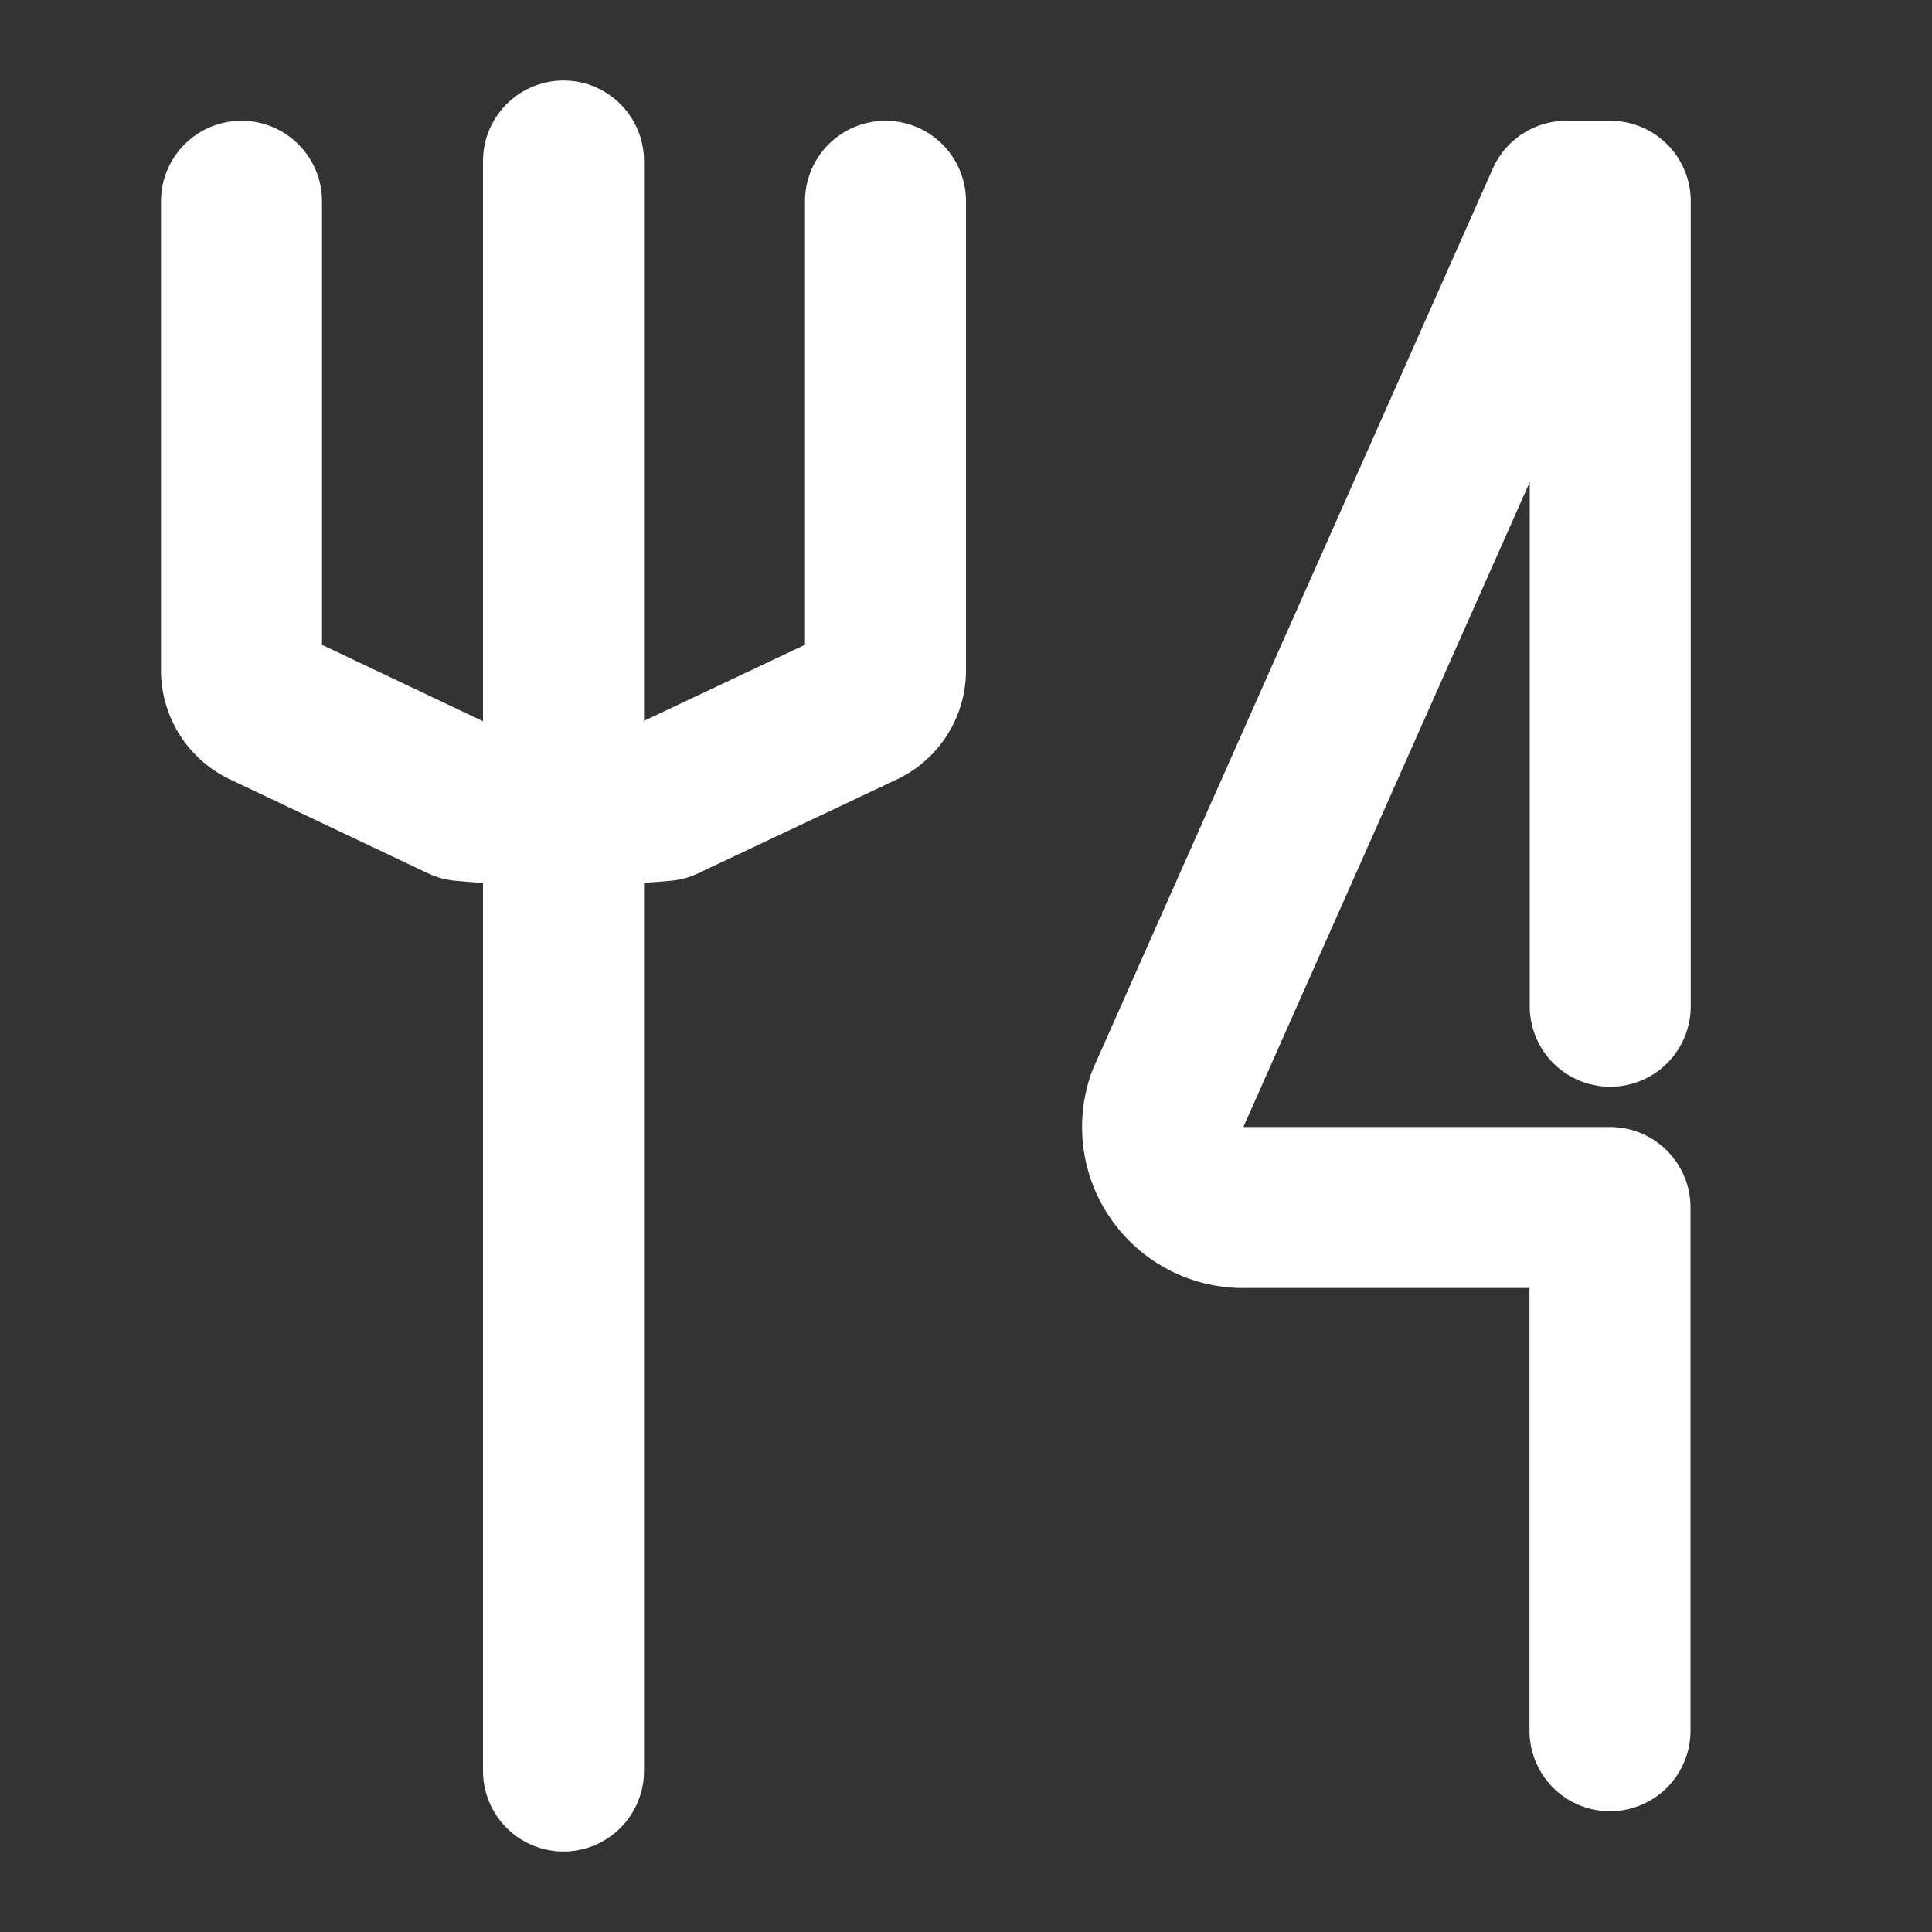
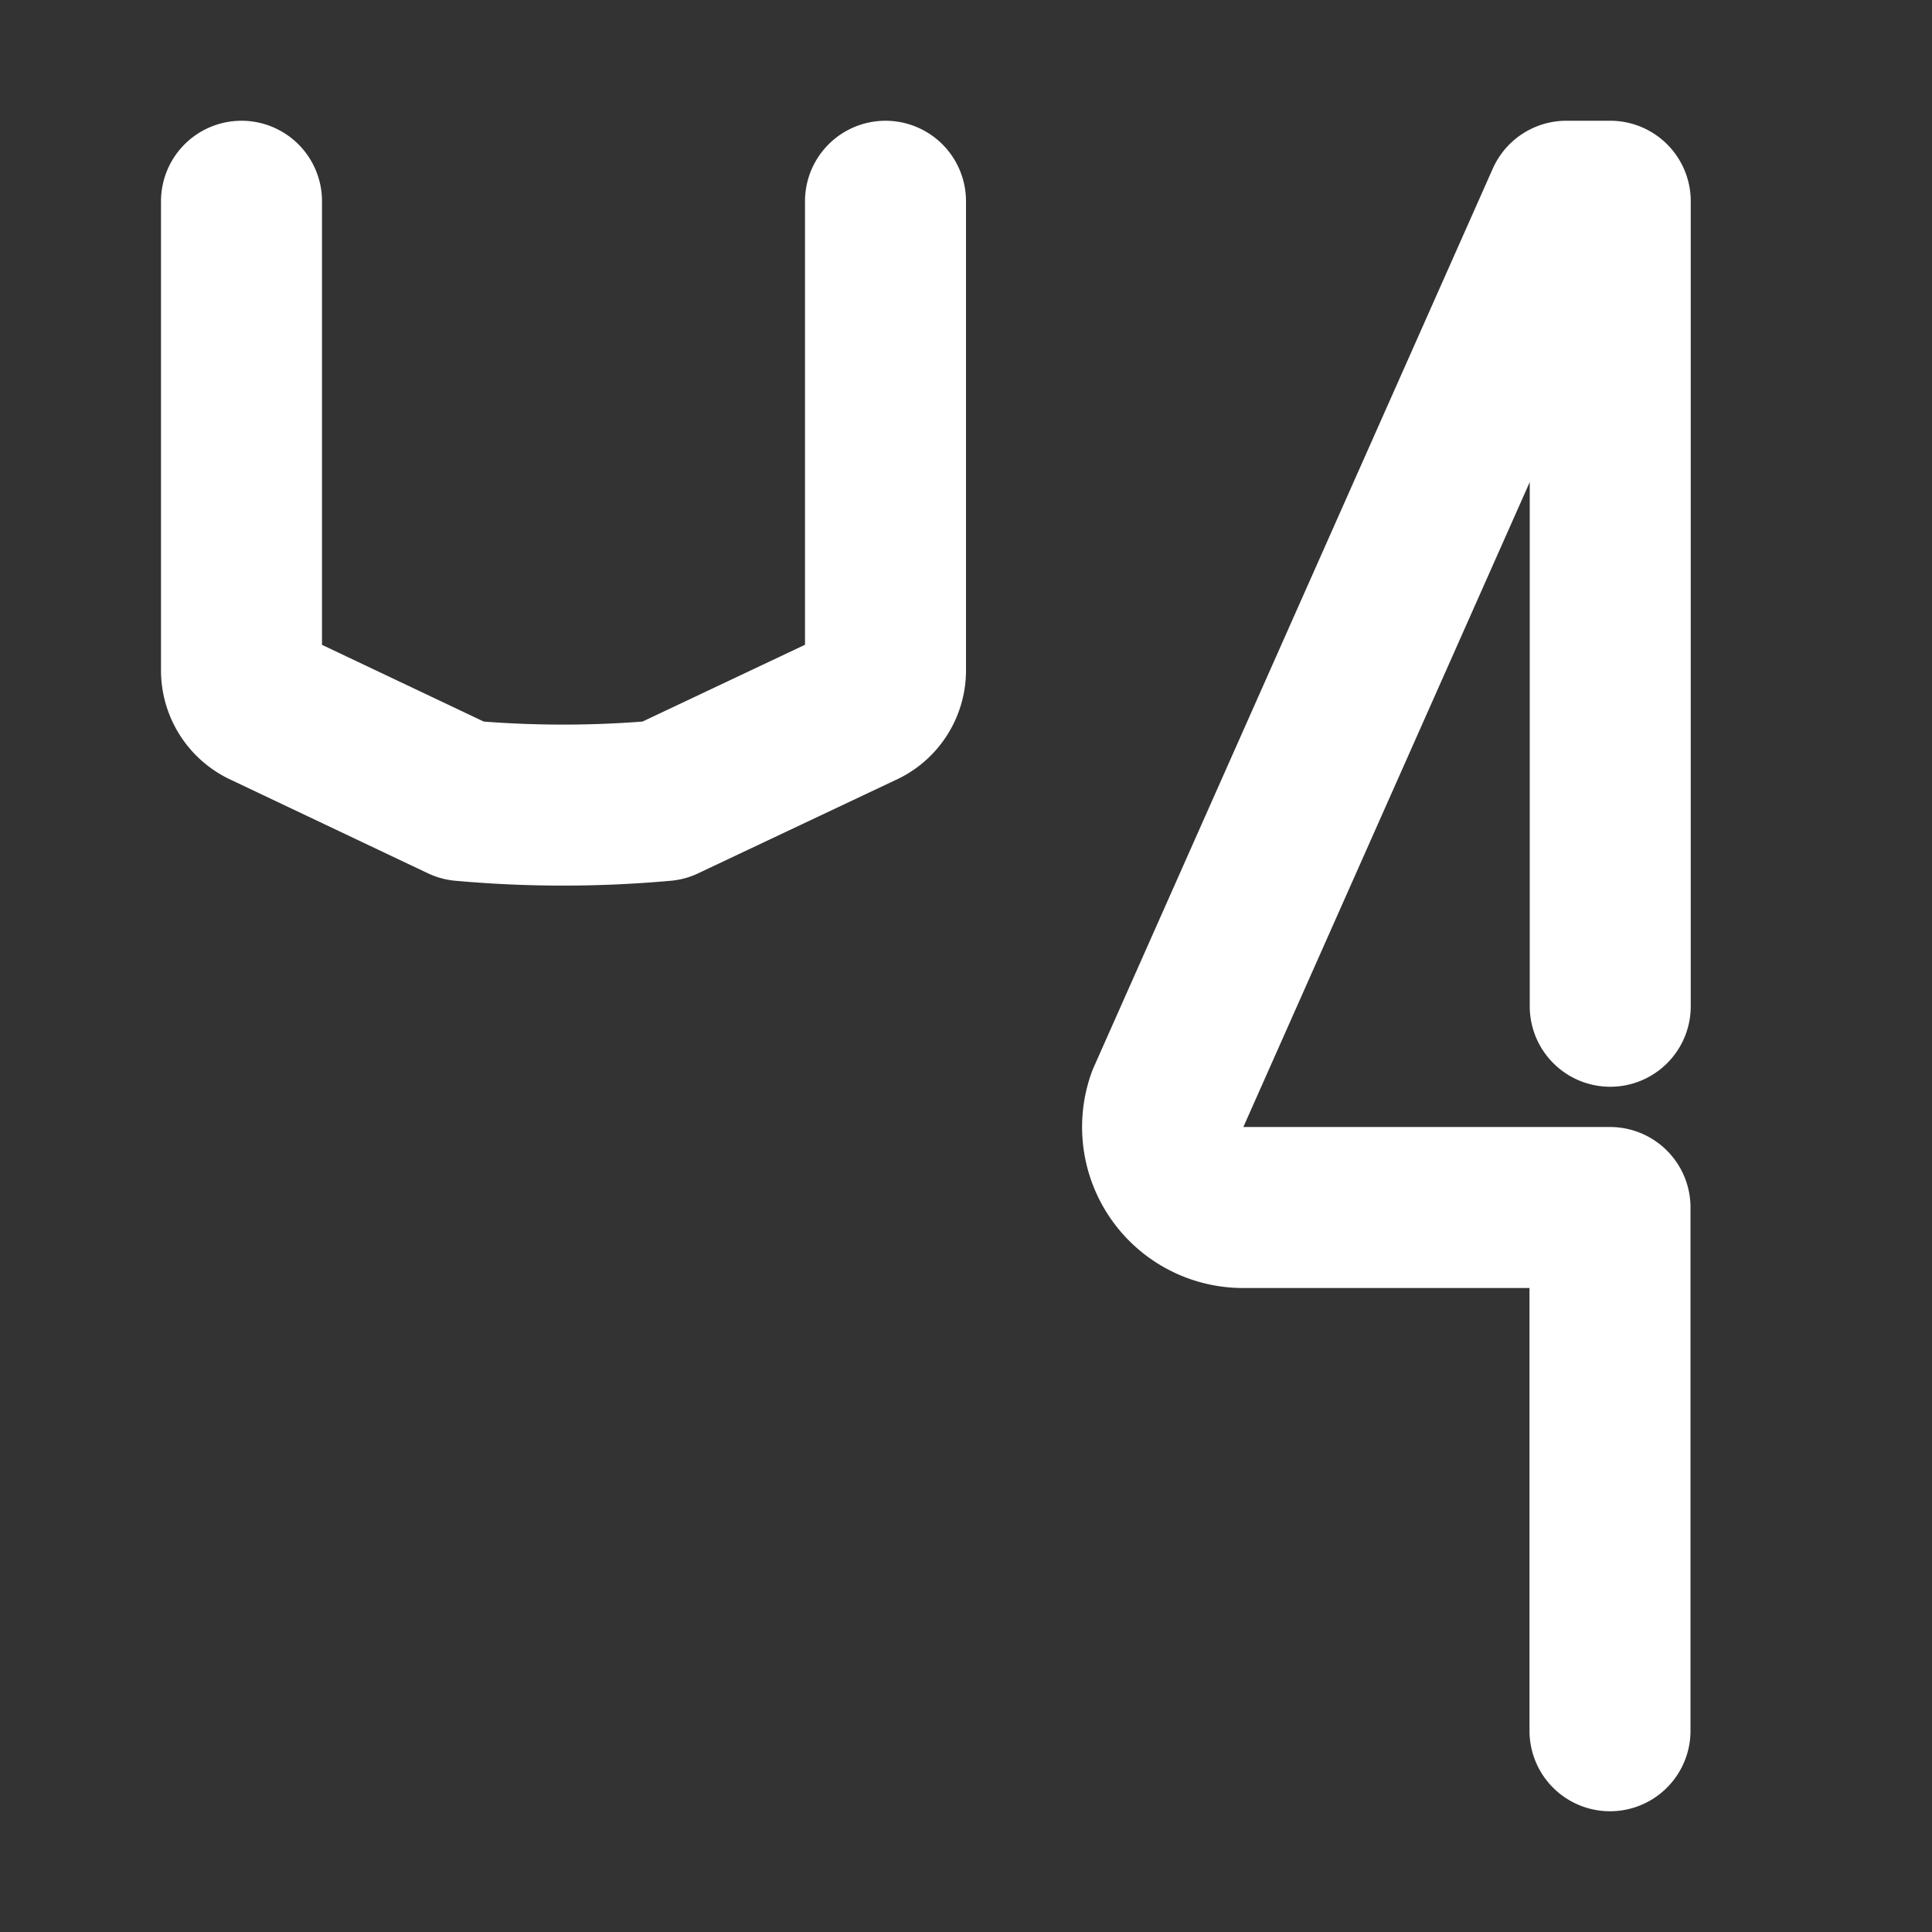
<svg xmlns="http://www.w3.org/2000/svg" id="レイヤー_2" data-name="レイヤー 2" width="24" height="24" viewBox="0 0 24 24">
  <rect x="0" y="0" width="24" height="24" fill="#333333" stroke="none" />
  <g id="Rectangle">
-     <rect id="長方形_25240" data-name="長方形 25240" width="24" height="24" fill="none" />
-   </g>
+     </g>
  <g id="icon_data" transform="translate(3 2.25)">
-     <line id="線_40" data-name="線 40" y1="20" transform="translate(4 -0.25)" fill="none" stroke="#fff" stroke-linecap="round" stroke-linejoin="round" stroke-width="2" />
    <path id="パス_15688" data-name="パス 15688" d="M14,5v5.84a.5.5,0,0,1-.3.445l-2.455,1.16a13.915,13.915,0,0,1-2.5,0L6.3,11.285A.5.5,0,0,1,6,10.84V5" transform="translate(-6 -4.75)" fill="none" stroke="#fff" stroke-linecap="round" stroke-linejoin="round" stroke-width="2" />
    <path id="パス_15689" data-name="パス 15689" d="M34.442,24V17.5h-4.58a1,1,0,0,1-.92-1.335L33.9,5h.545V15" transform="translate(-17.442 -4.75)" fill="none" stroke="#fff" stroke-linecap="round" stroke-linejoin="round" stroke-width="2" />
  </g>
</svg>